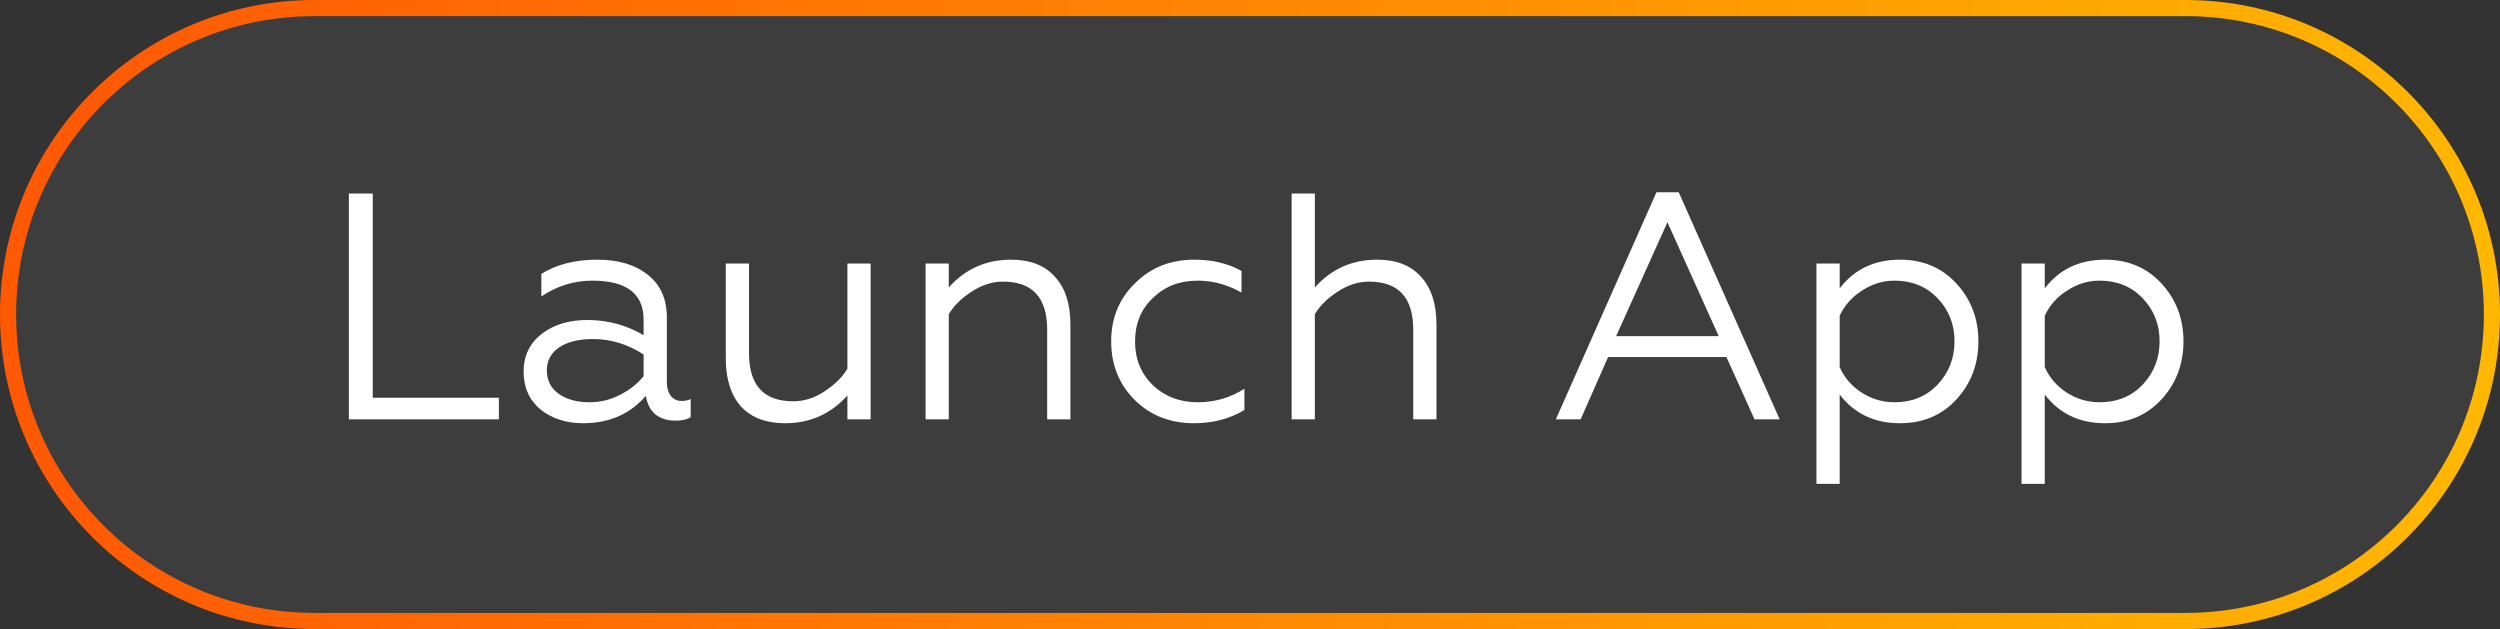
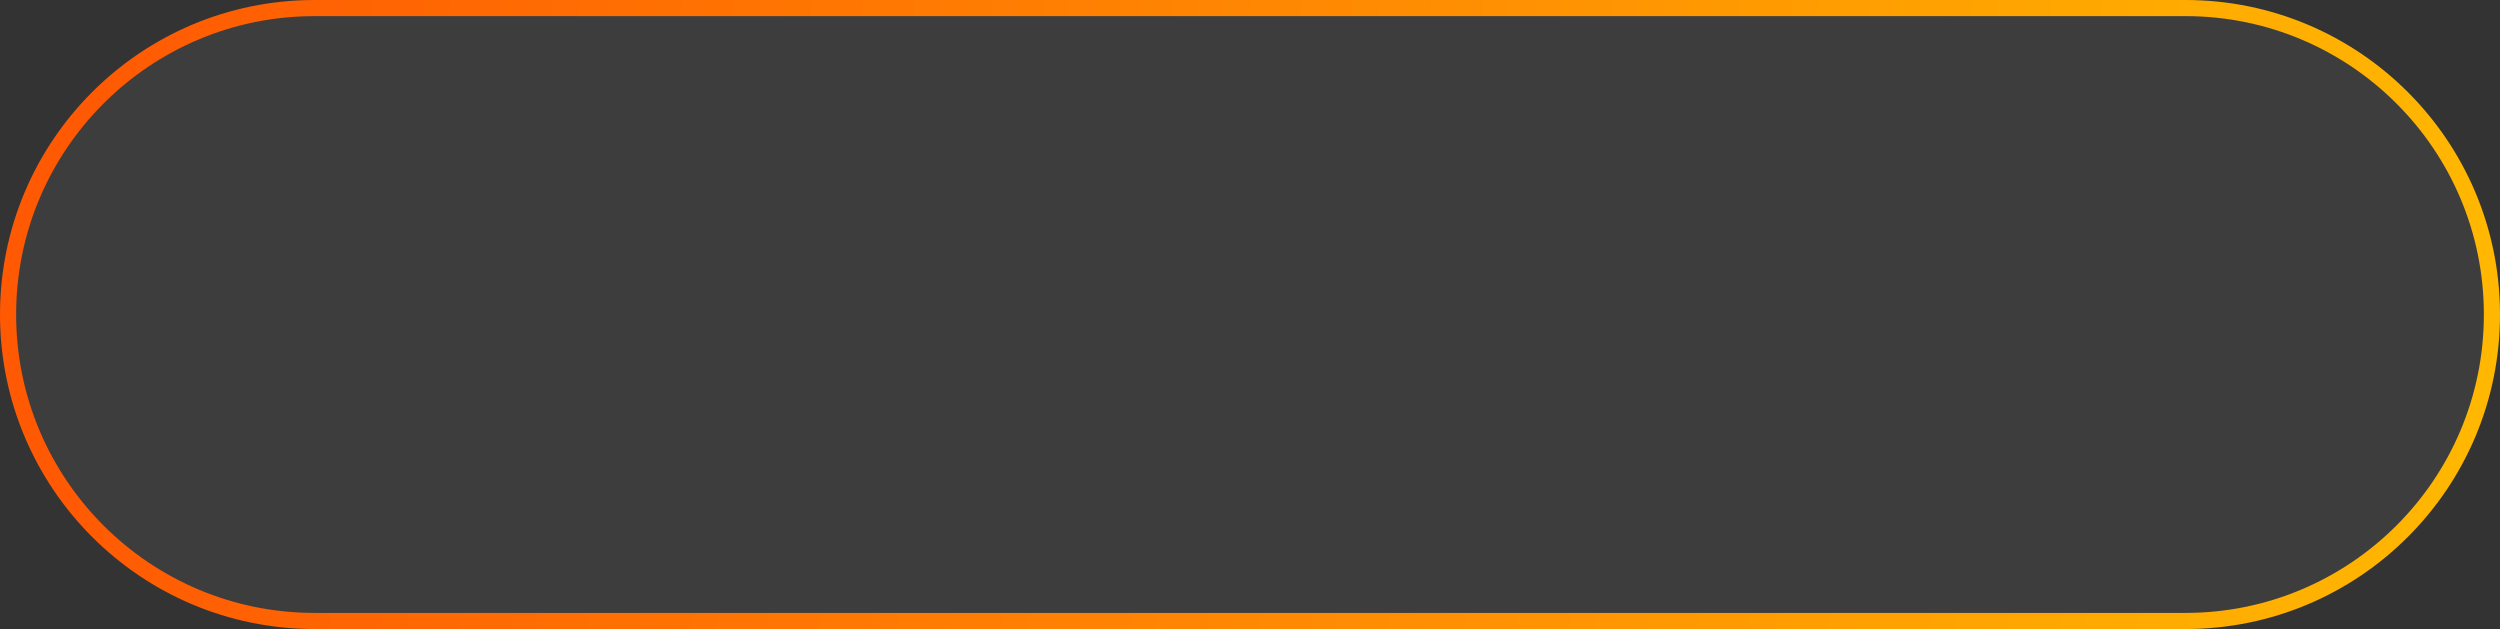
<svg xmlns="http://www.w3.org/2000/svg" width="155" height="39" viewBox="0 0 155 39" fill="none">
  <rect x="0" y="0" width="155" height="39" fill="#333333" stroke="none" />
  <path d="M19.5 0.5H135.5C145.993 0.5 154.5 9.007 154.5 19.5C154.5 29.993 145.993 38.5 135.5 38.5H19.5C9.007 38.5 0.5 29.993 0.5 19.5C0.5 9.007 9.007 0.5 19.5 0.5Z" fill="white" fill-opacity="0.05" stroke="url(#paint0_linear_391_31)" />
-   <path d="M30.93 26H21.63V12H23.11V24.66H30.93V26ZM36.544 24.94C37.211 24.94 37.844 24.787 38.444 24.48C39.044 24.173 39.531 23.787 39.904 23.32V21.98C38.917 21.34 37.871 21.02 36.764 21.02C35.884 21.02 35.184 21.193 34.664 21.54C34.157 21.887 33.904 22.36 33.904 22.96C33.904 23.587 34.151 24.073 34.644 24.42C35.137 24.767 35.771 24.94 36.544 24.94ZM36.144 26.24C35.117 26.24 34.244 25.96 33.524 25.4C32.817 24.813 32.464 24.027 32.464 23.04C32.464 22.067 32.837 21.287 33.584 20.7C34.331 20.127 35.277 19.84 36.424 19.84C37.677 19.84 38.837 20.153 39.904 20.78V19.82C39.904 18.207 38.844 17.4 36.724 17.4C35.591 17.4 34.537 17.727 33.564 18.38V16.98C34.511 16.393 35.664 16.1 37.024 16.1C38.344 16.1 39.391 16.413 40.164 17.04C40.951 17.653 41.344 18.533 41.344 19.68V23.66C41.344 24.033 41.424 24.327 41.584 24.54C41.757 24.753 41.984 24.86 42.264 24.86C42.477 24.86 42.664 24.82 42.824 24.74V25.86C42.611 26.007 42.291 26.08 41.864 26.08C41.384 26.08 40.977 25.953 40.644 25.7C40.324 25.433 40.124 25.047 40.044 24.54C39.071 25.673 37.771 26.24 36.144 26.24ZM52.539 22.86V16.34H53.979V26H52.539V24.52C51.512 25.667 50.226 26.24 48.679 26.24C47.492 26.24 46.579 25.893 45.939 25.2C45.312 24.493 44.999 23.5 44.999 22.22V16.34H46.439V21.9C46.439 23.887 47.352 24.88 49.179 24.88C49.846 24.88 50.486 24.68 51.099 24.28C51.752 23.853 52.232 23.38 52.539 22.86ZM58.825 19.48V26H57.386V16.34H58.825V17.82C59.852 16.673 61.139 16.1 62.685 16.1C63.872 16.1 64.779 16.453 65.406 17.16C66.046 17.853 66.365 18.84 66.365 20.12V26H64.925V20.44C64.925 18.453 64.012 17.46 62.185 17.46C61.519 17.46 60.872 17.667 60.245 18.08C59.605 18.493 59.132 18.96 58.825 19.48ZM74.033 26.24C72.553 26.24 71.326 25.76 70.353 24.8C69.379 23.827 68.893 22.613 68.893 21.16C68.893 19.72 69.386 18.52 70.373 17.56C71.346 16.587 72.573 16.1 74.053 16.1C75.173 16.1 76.146 16.333 76.973 16.8V18.14C76.106 17.647 75.199 17.4 74.253 17.4C73.133 17.4 72.206 17.76 71.473 18.48C70.739 19.173 70.373 20.073 70.373 21.18C70.373 22.26 70.739 23.16 71.473 23.88C72.219 24.587 73.146 24.94 74.253 24.94C75.319 24.94 76.286 24.66 77.153 24.1V25.42C76.246 25.967 75.206 26.24 74.033 26.24ZM81.521 19.48V26H80.081V12H81.521V17.82C82.547 16.673 83.834 16.1 85.381 16.1C86.567 16.1 87.474 16.453 88.101 17.16C88.741 17.853 89.061 18.84 89.061 20.12V26H87.621V20.44C87.621 18.453 86.707 17.46 84.881 17.46C84.214 17.46 83.567 17.667 82.941 18.08C82.301 18.493 81.828 18.96 81.521 19.48ZM98.001 26H96.461L102.701 11.92H104.081L110.341 26H108.781L107.041 22.14H99.701L98.001 26ZM103.381 13.78L100.201 20.84H106.561L103.381 13.78ZM114.06 24.46V30H112.62V16.34H114.06V17.88C114.967 16.693 116.213 16.1 117.8 16.1C119.227 16.1 120.393 16.593 121.3 17.58C122.207 18.567 122.66 19.76 122.66 21.16C122.66 22.573 122.207 23.773 121.3 24.76C120.393 25.747 119.227 26.24 117.8 26.24C116.213 26.24 114.967 25.647 114.06 24.46ZM114.06 19.58V22.76C114.34 23.4 114.793 23.927 115.42 24.34C116.047 24.74 116.727 24.94 117.46 24.94C118.54 24.94 119.427 24.58 120.12 23.86C120.827 23.113 121.18 22.213 121.18 21.16C121.18 20.107 120.827 19.213 120.12 18.48C119.427 17.76 118.54 17.4 117.46 17.4C116.74 17.4 116.067 17.607 115.44 18.02C114.813 18.42 114.353 18.94 114.06 19.58ZM126.775 24.46V30H125.335V16.34H126.775V17.88C127.681 16.693 128.928 16.1 130.515 16.1C131.941 16.1 133.108 16.593 134.015 17.58C134.921 18.567 135.375 19.76 135.375 21.16C135.375 22.573 134.921 23.773 134.015 24.76C133.108 25.747 131.941 26.24 130.515 26.24C128.928 26.24 127.681 25.647 126.775 24.46ZM126.775 19.58V22.76C127.055 23.4 127.508 23.927 128.135 24.34C128.761 24.74 129.441 24.94 130.175 24.94C131.255 24.94 132.141 24.58 132.835 23.86C133.541 23.113 133.895 22.213 133.895 21.16C133.895 20.107 133.541 19.213 132.835 18.48C132.141 17.76 131.255 17.4 130.175 17.4C129.455 17.4 128.781 17.607 128.155 18.02C127.528 18.42 127.068 18.94 126.775 19.58Z" fill="white" />
  <defs>
    <linearGradient id="paint0_linear_391_31" x1="3.981" y1="10.323" x2="209.084" y2="24.209" gradientUnits="userSpaceOnUse">
      <stop stop-color="#FF5903" />
      <stop offset="0.971" stop-color="#FFD600" />
    </linearGradient>
  </defs>
</svg>